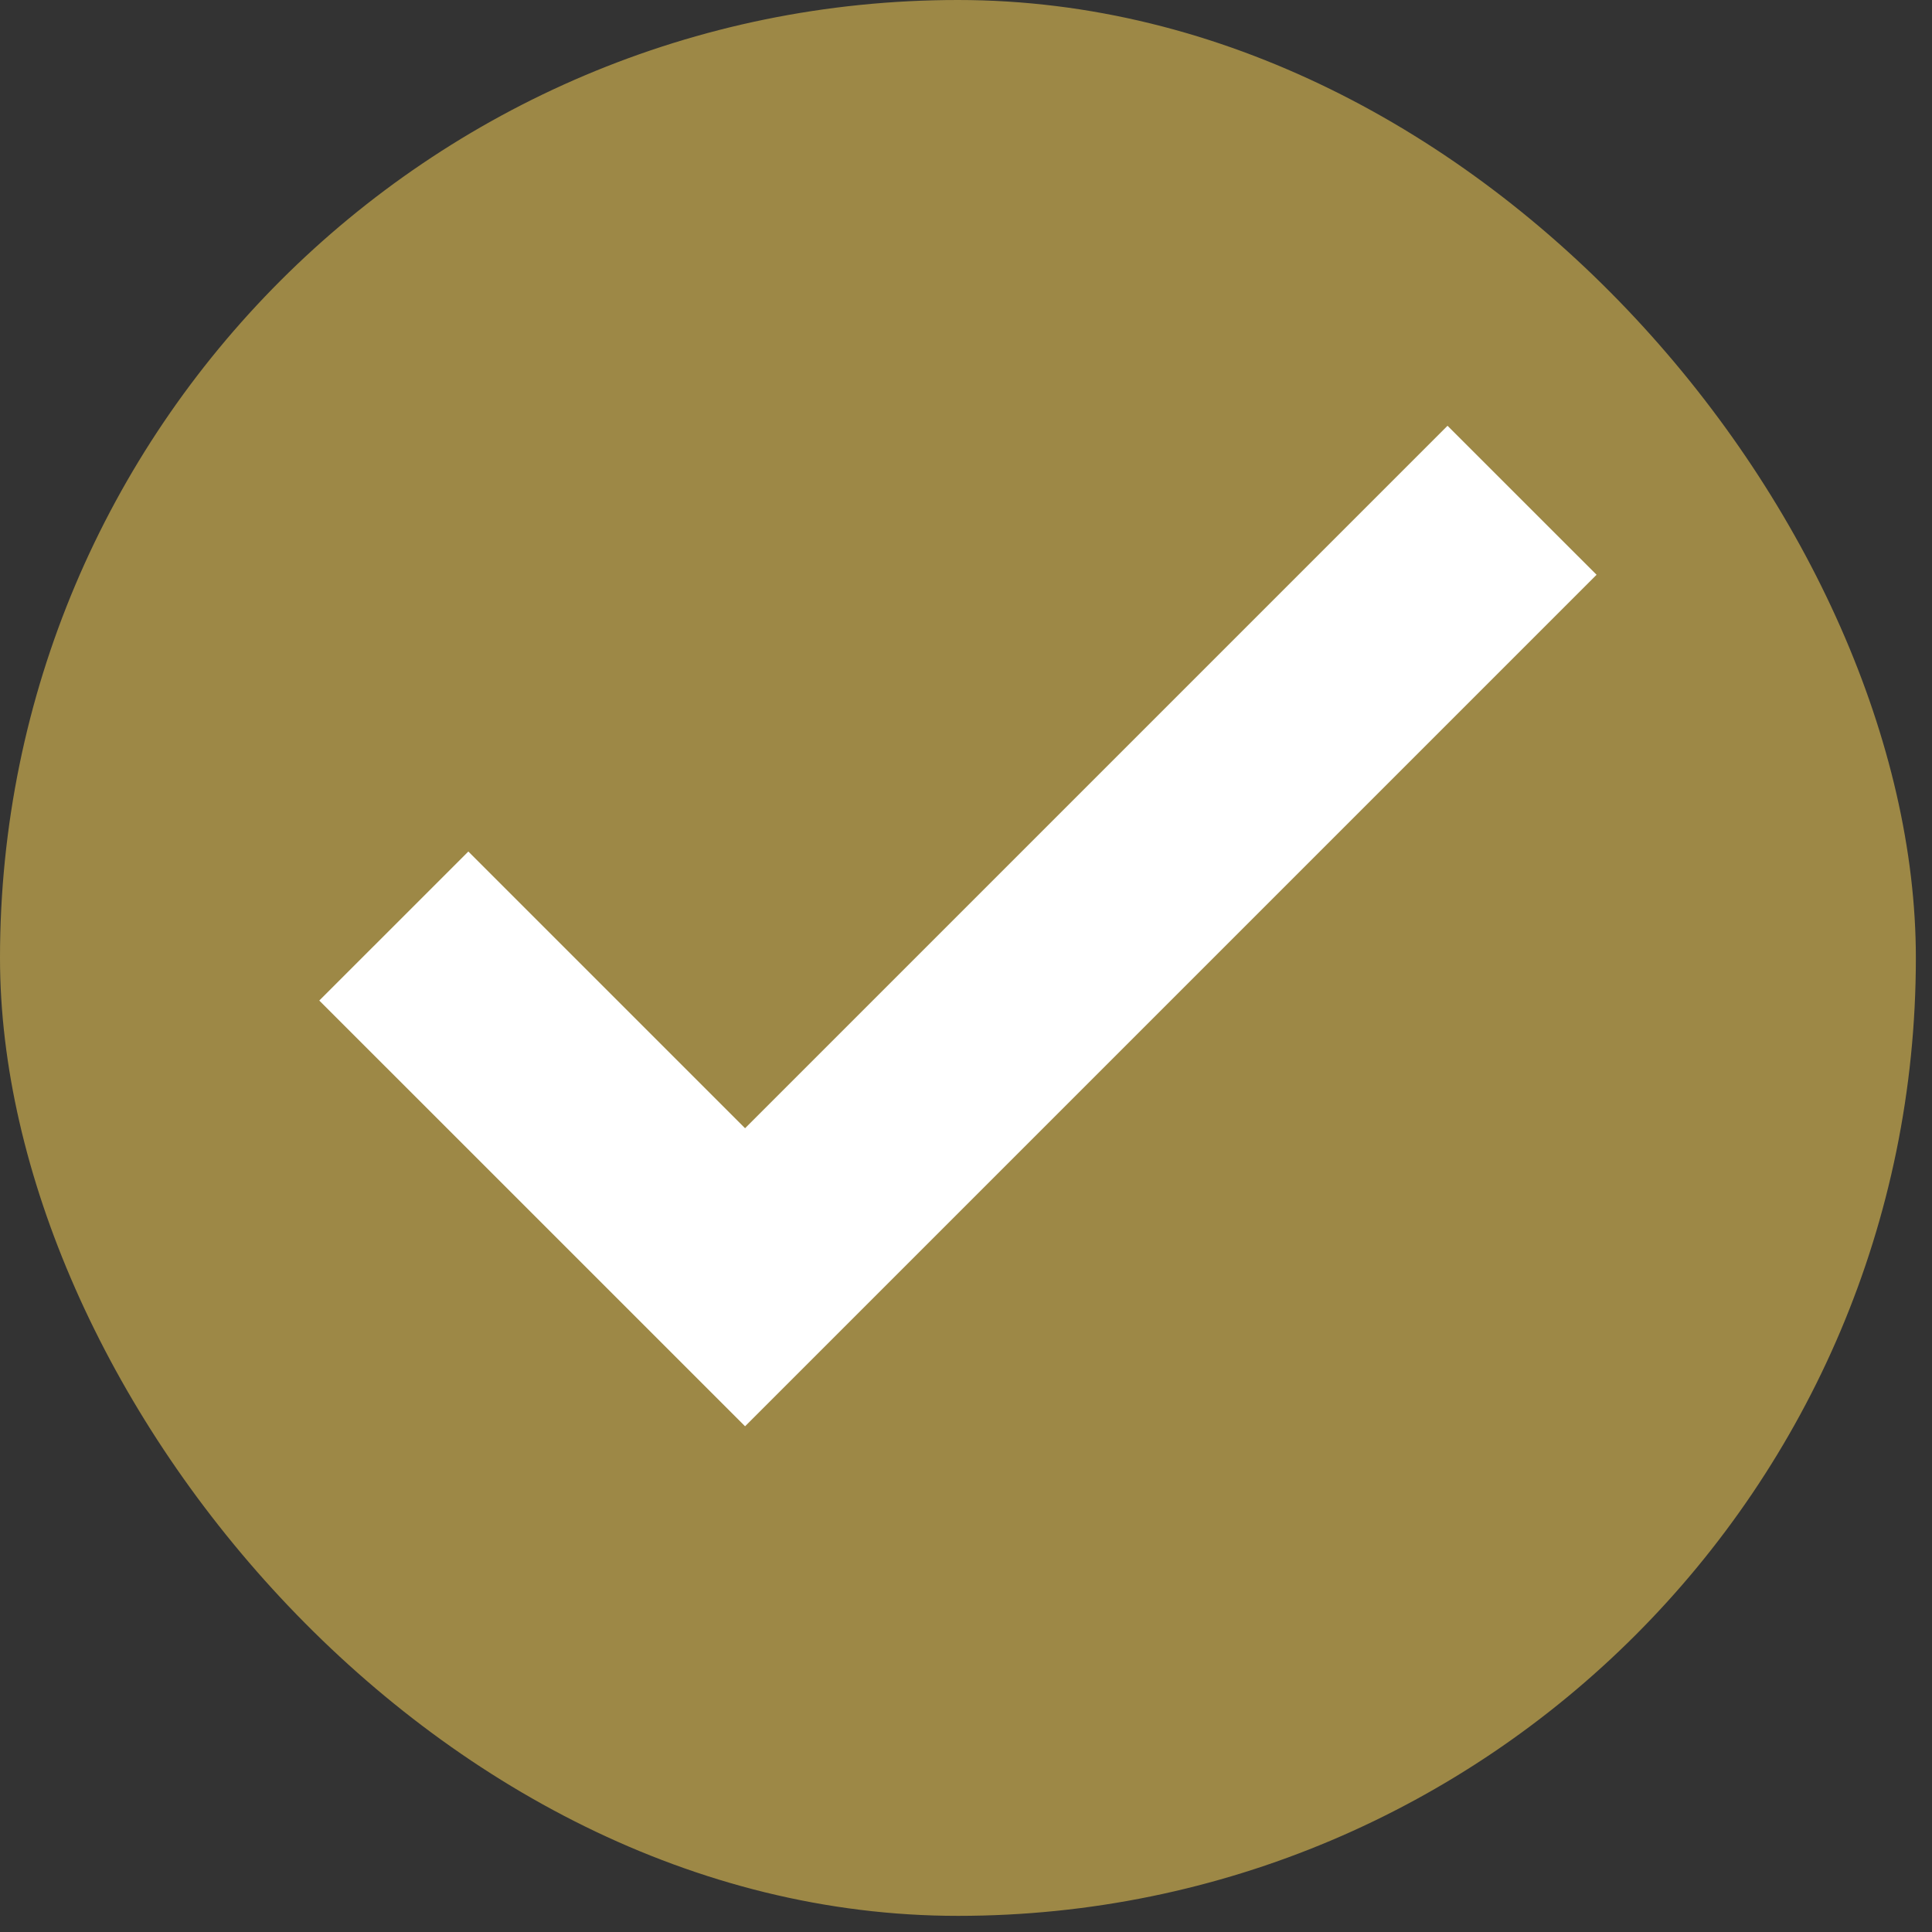
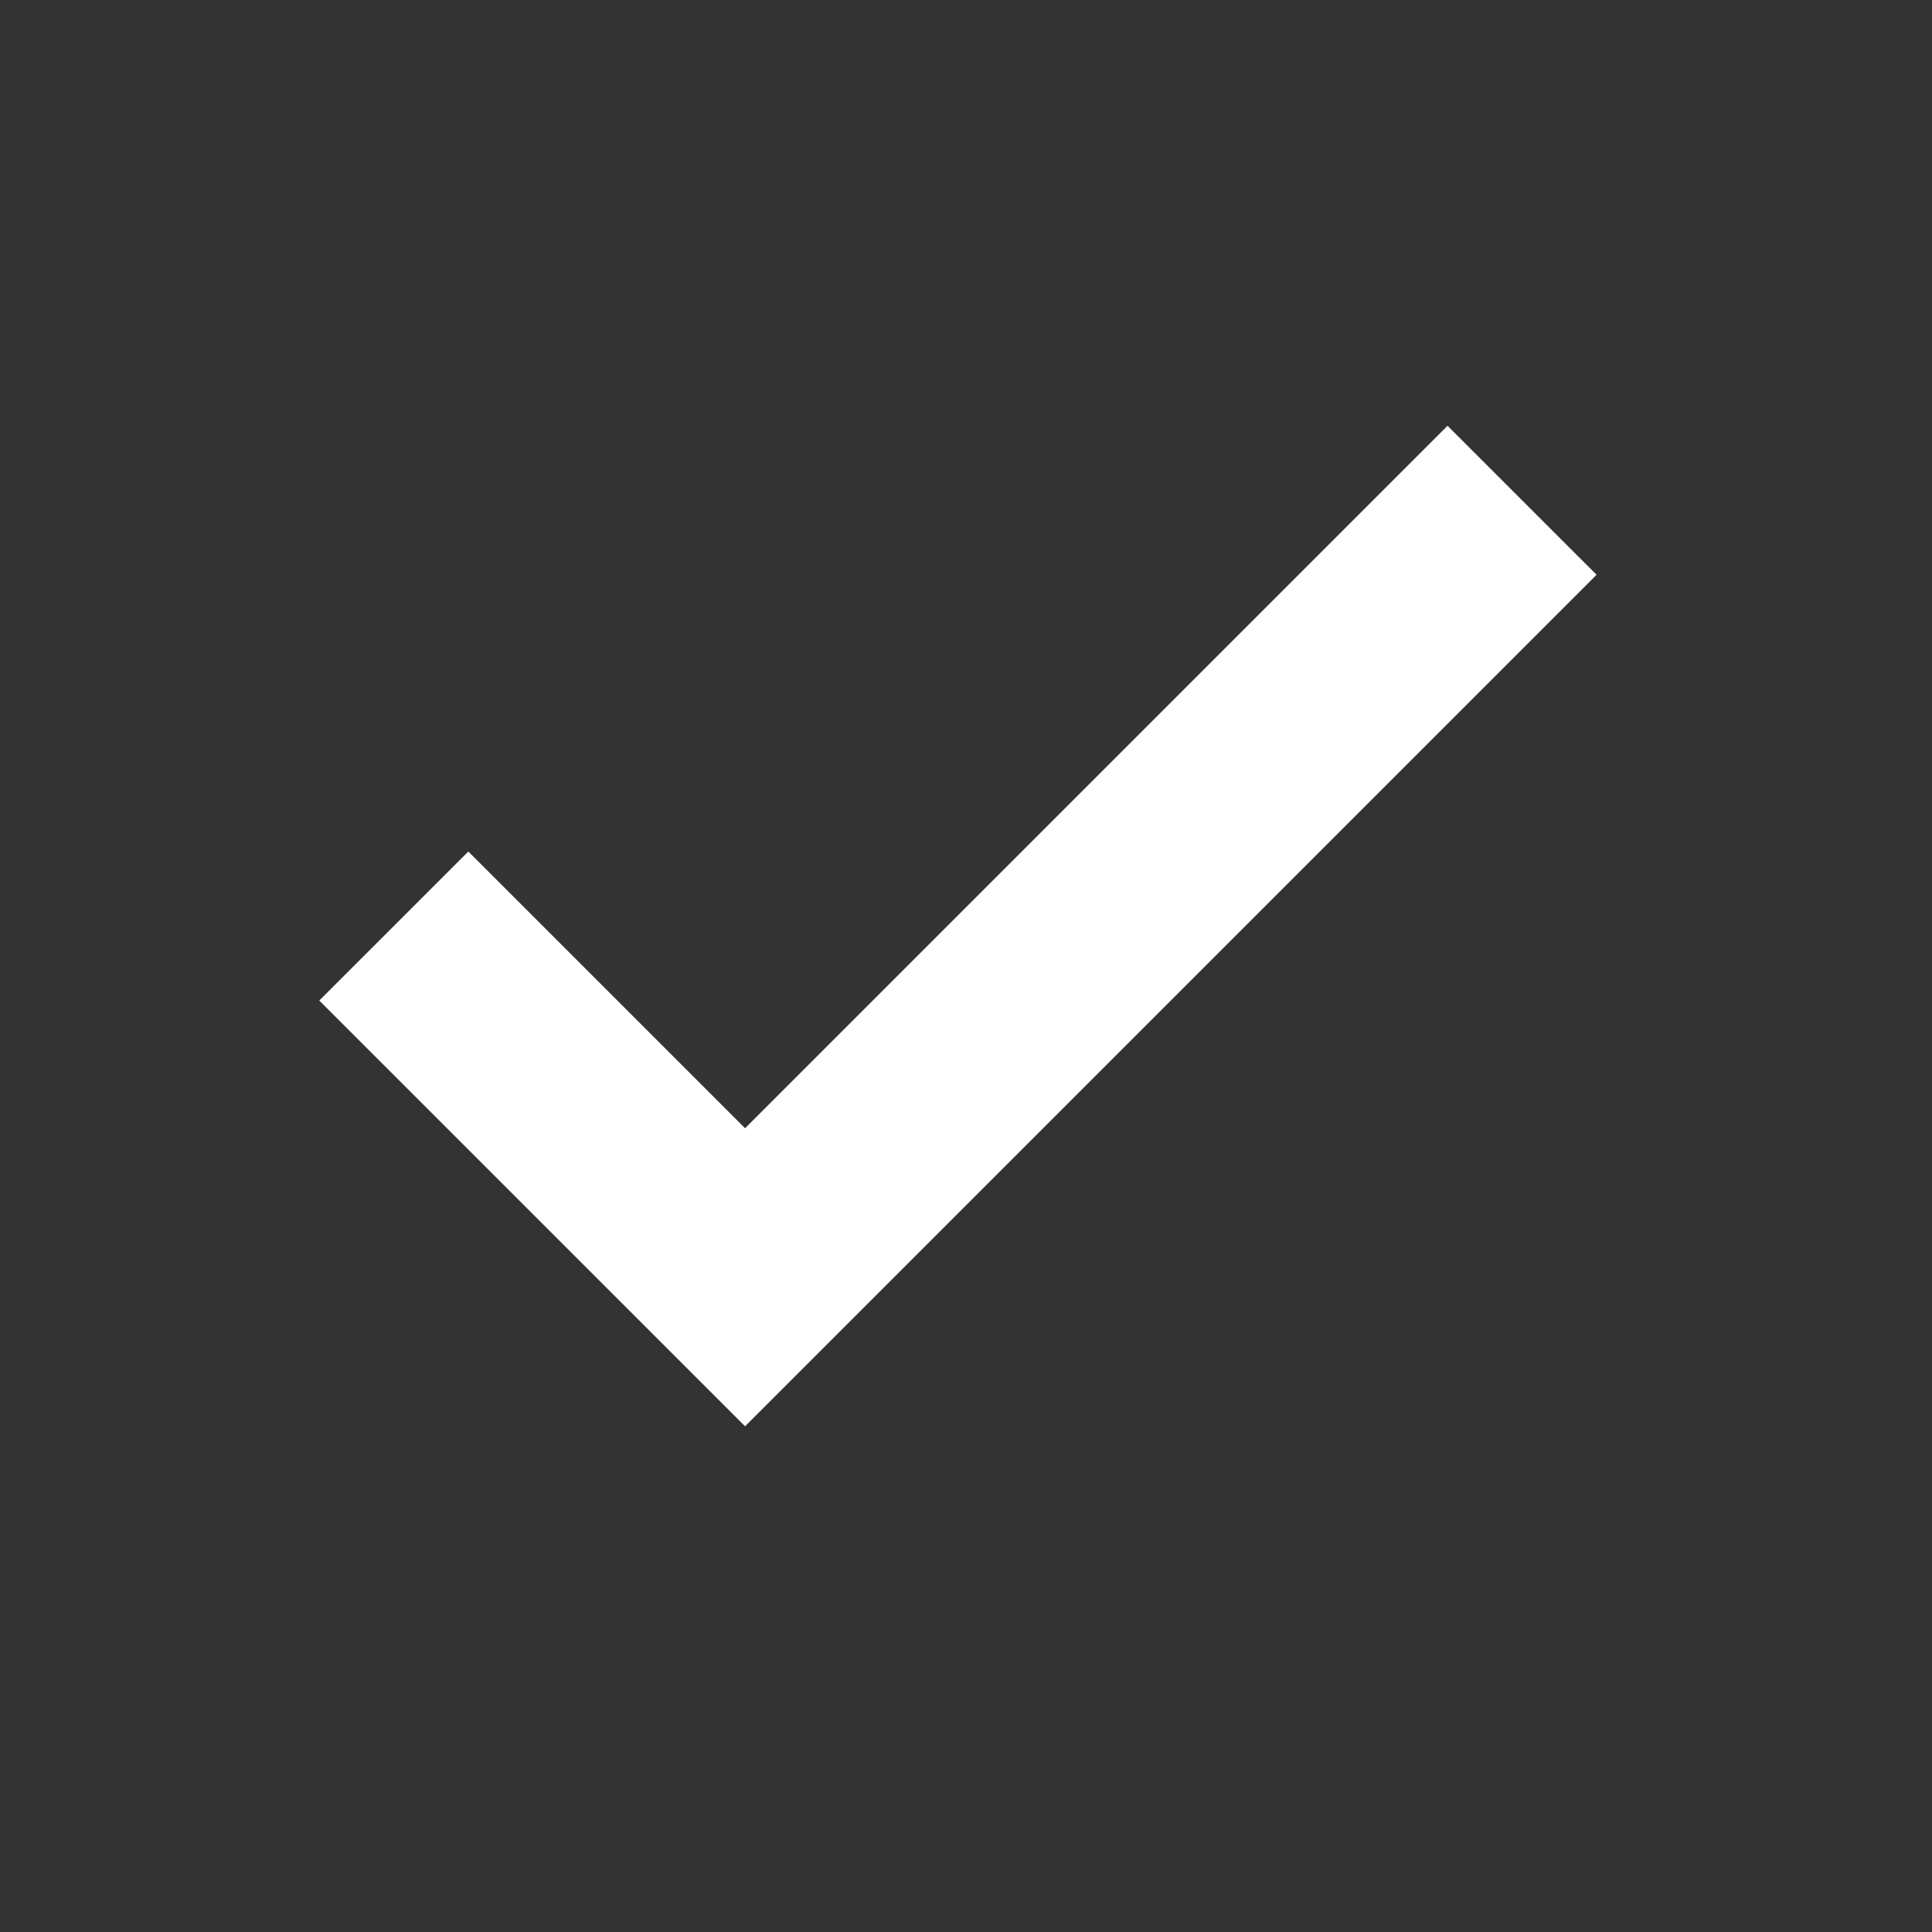
<svg xmlns="http://www.w3.org/2000/svg" width="34" height="34" viewBox="0 0 34 34" fill="none">
  <rect x="0" y="0" width="34" height="34" fill="#333333" stroke="none" />
-   <rect width="33.716" height="33.716" rx="16.858" fill="#9D8846" />
  <path d="M13.112 25.1L5.619 17.608L8.242 14.985L13.112 19.855L25.474 7.493L28.097 10.115L13.112 25.1Z" fill="white" />
</svg>